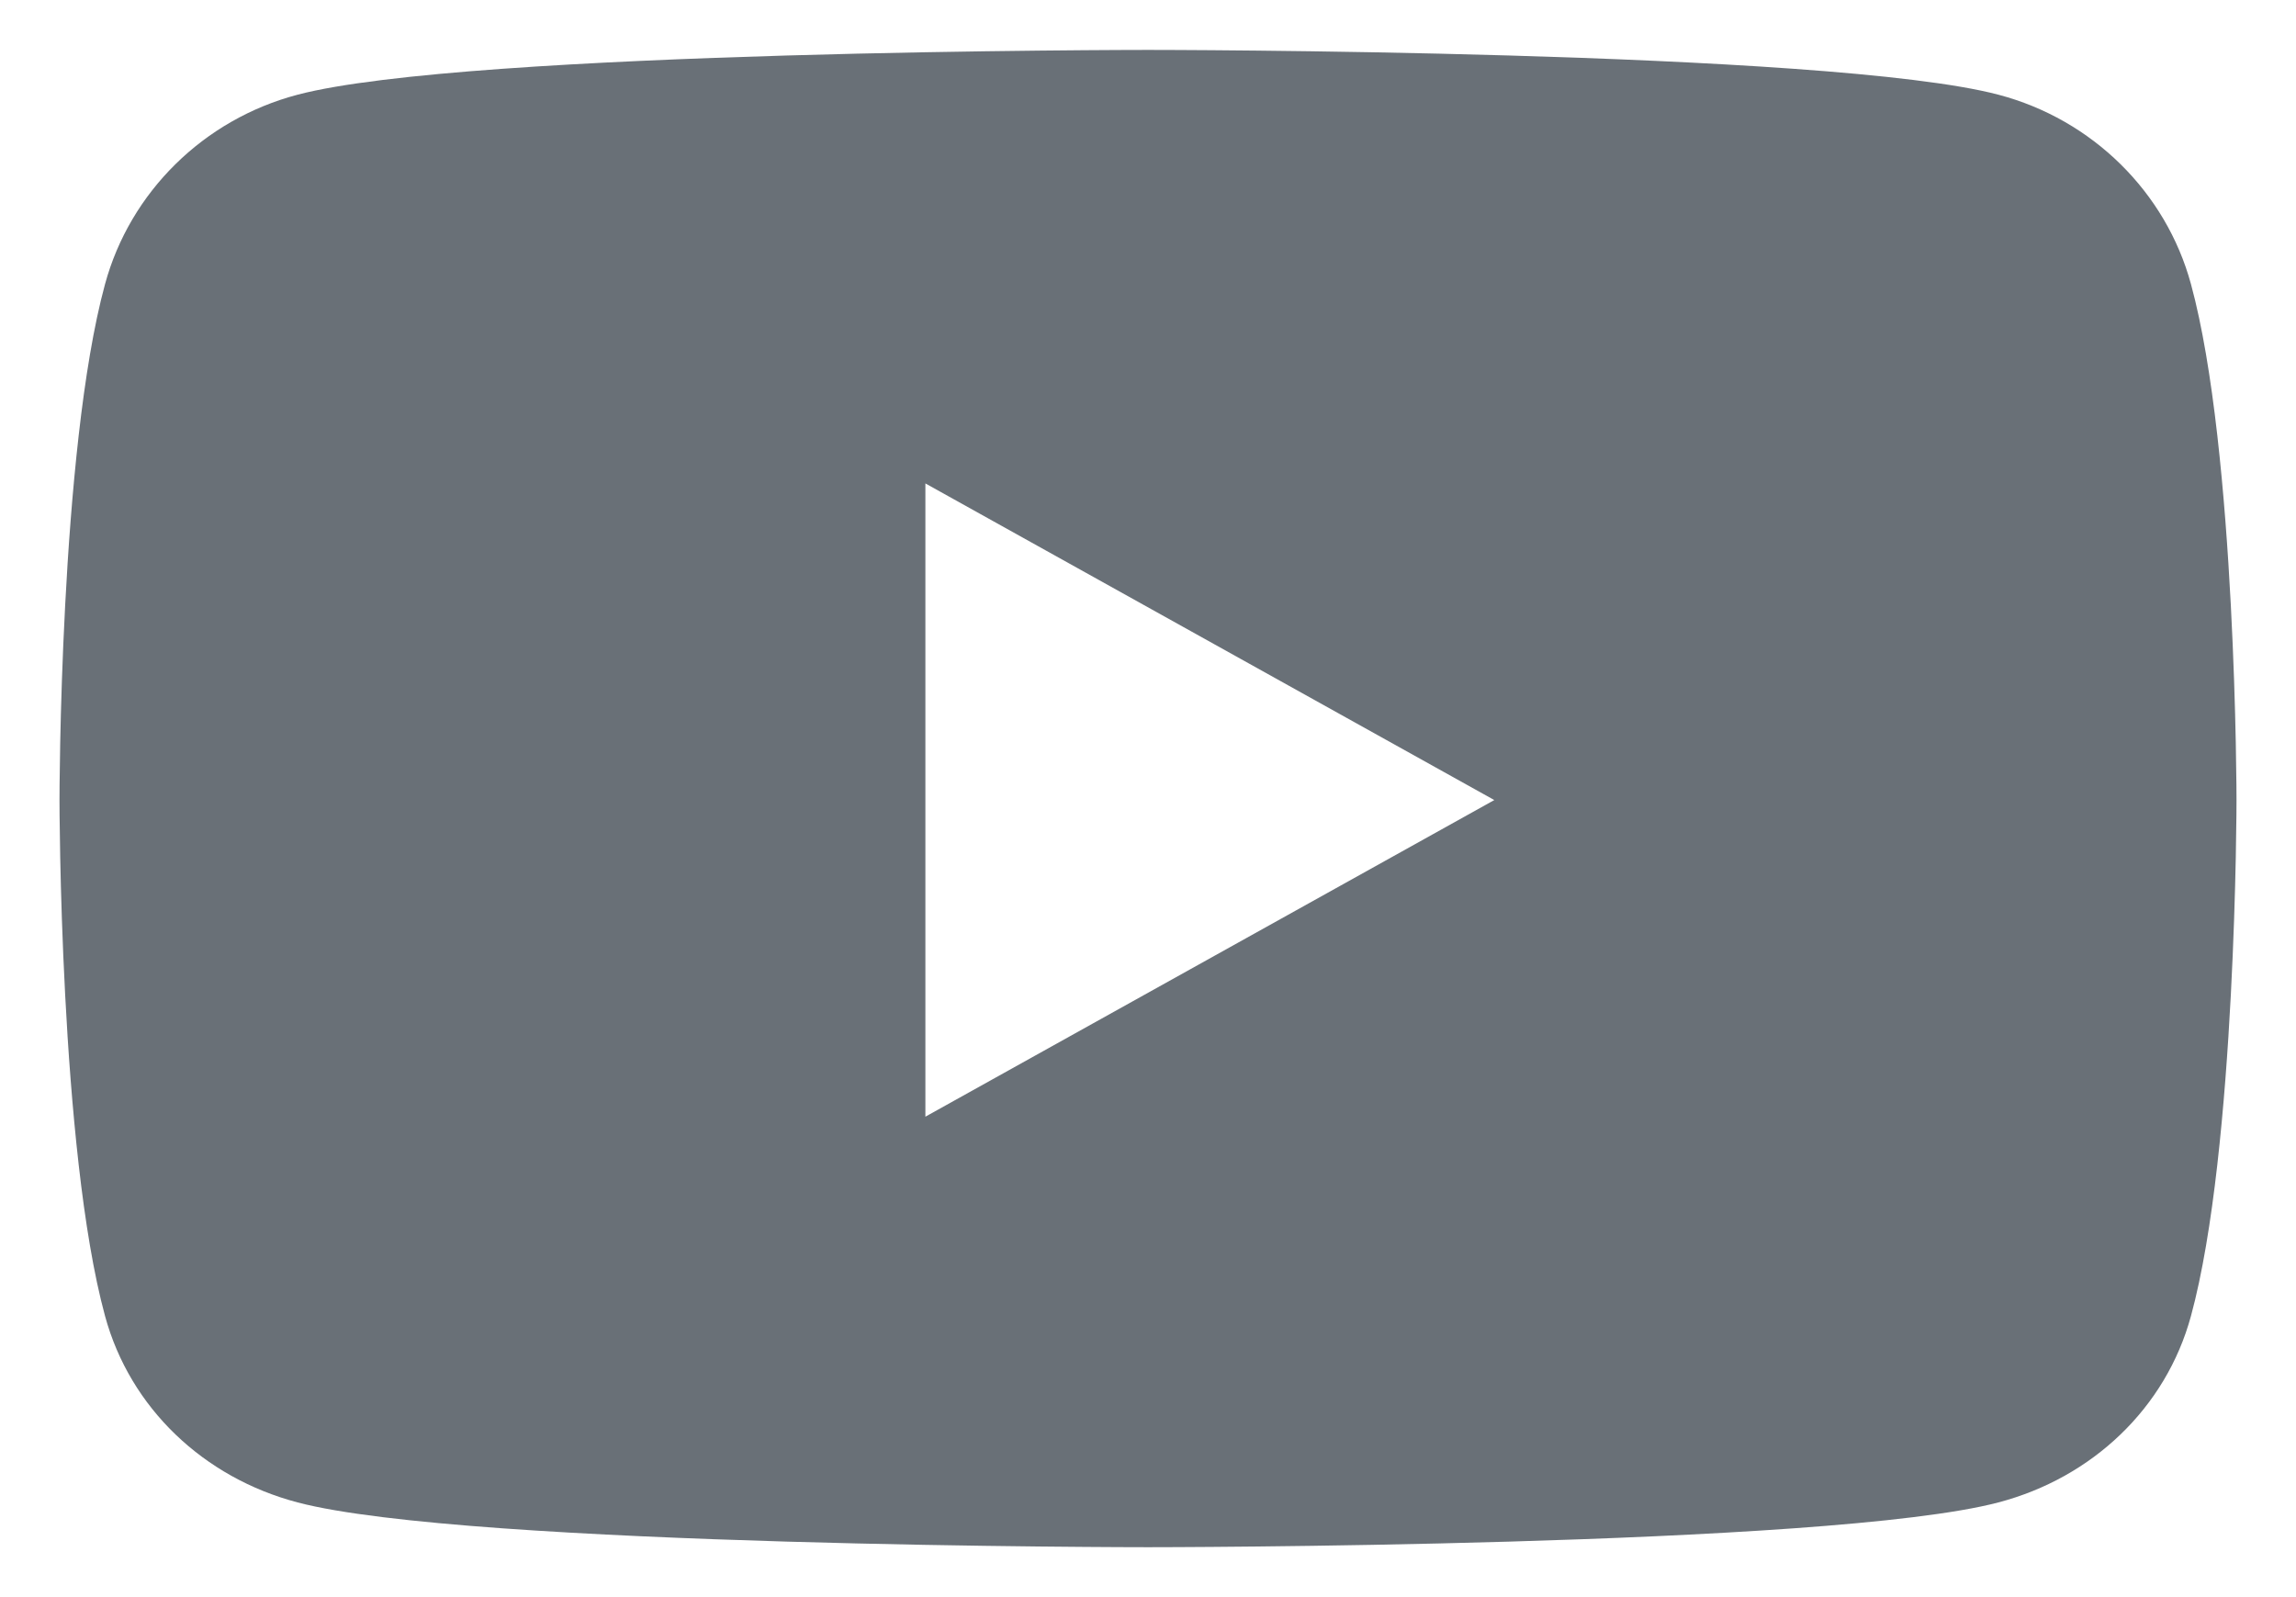
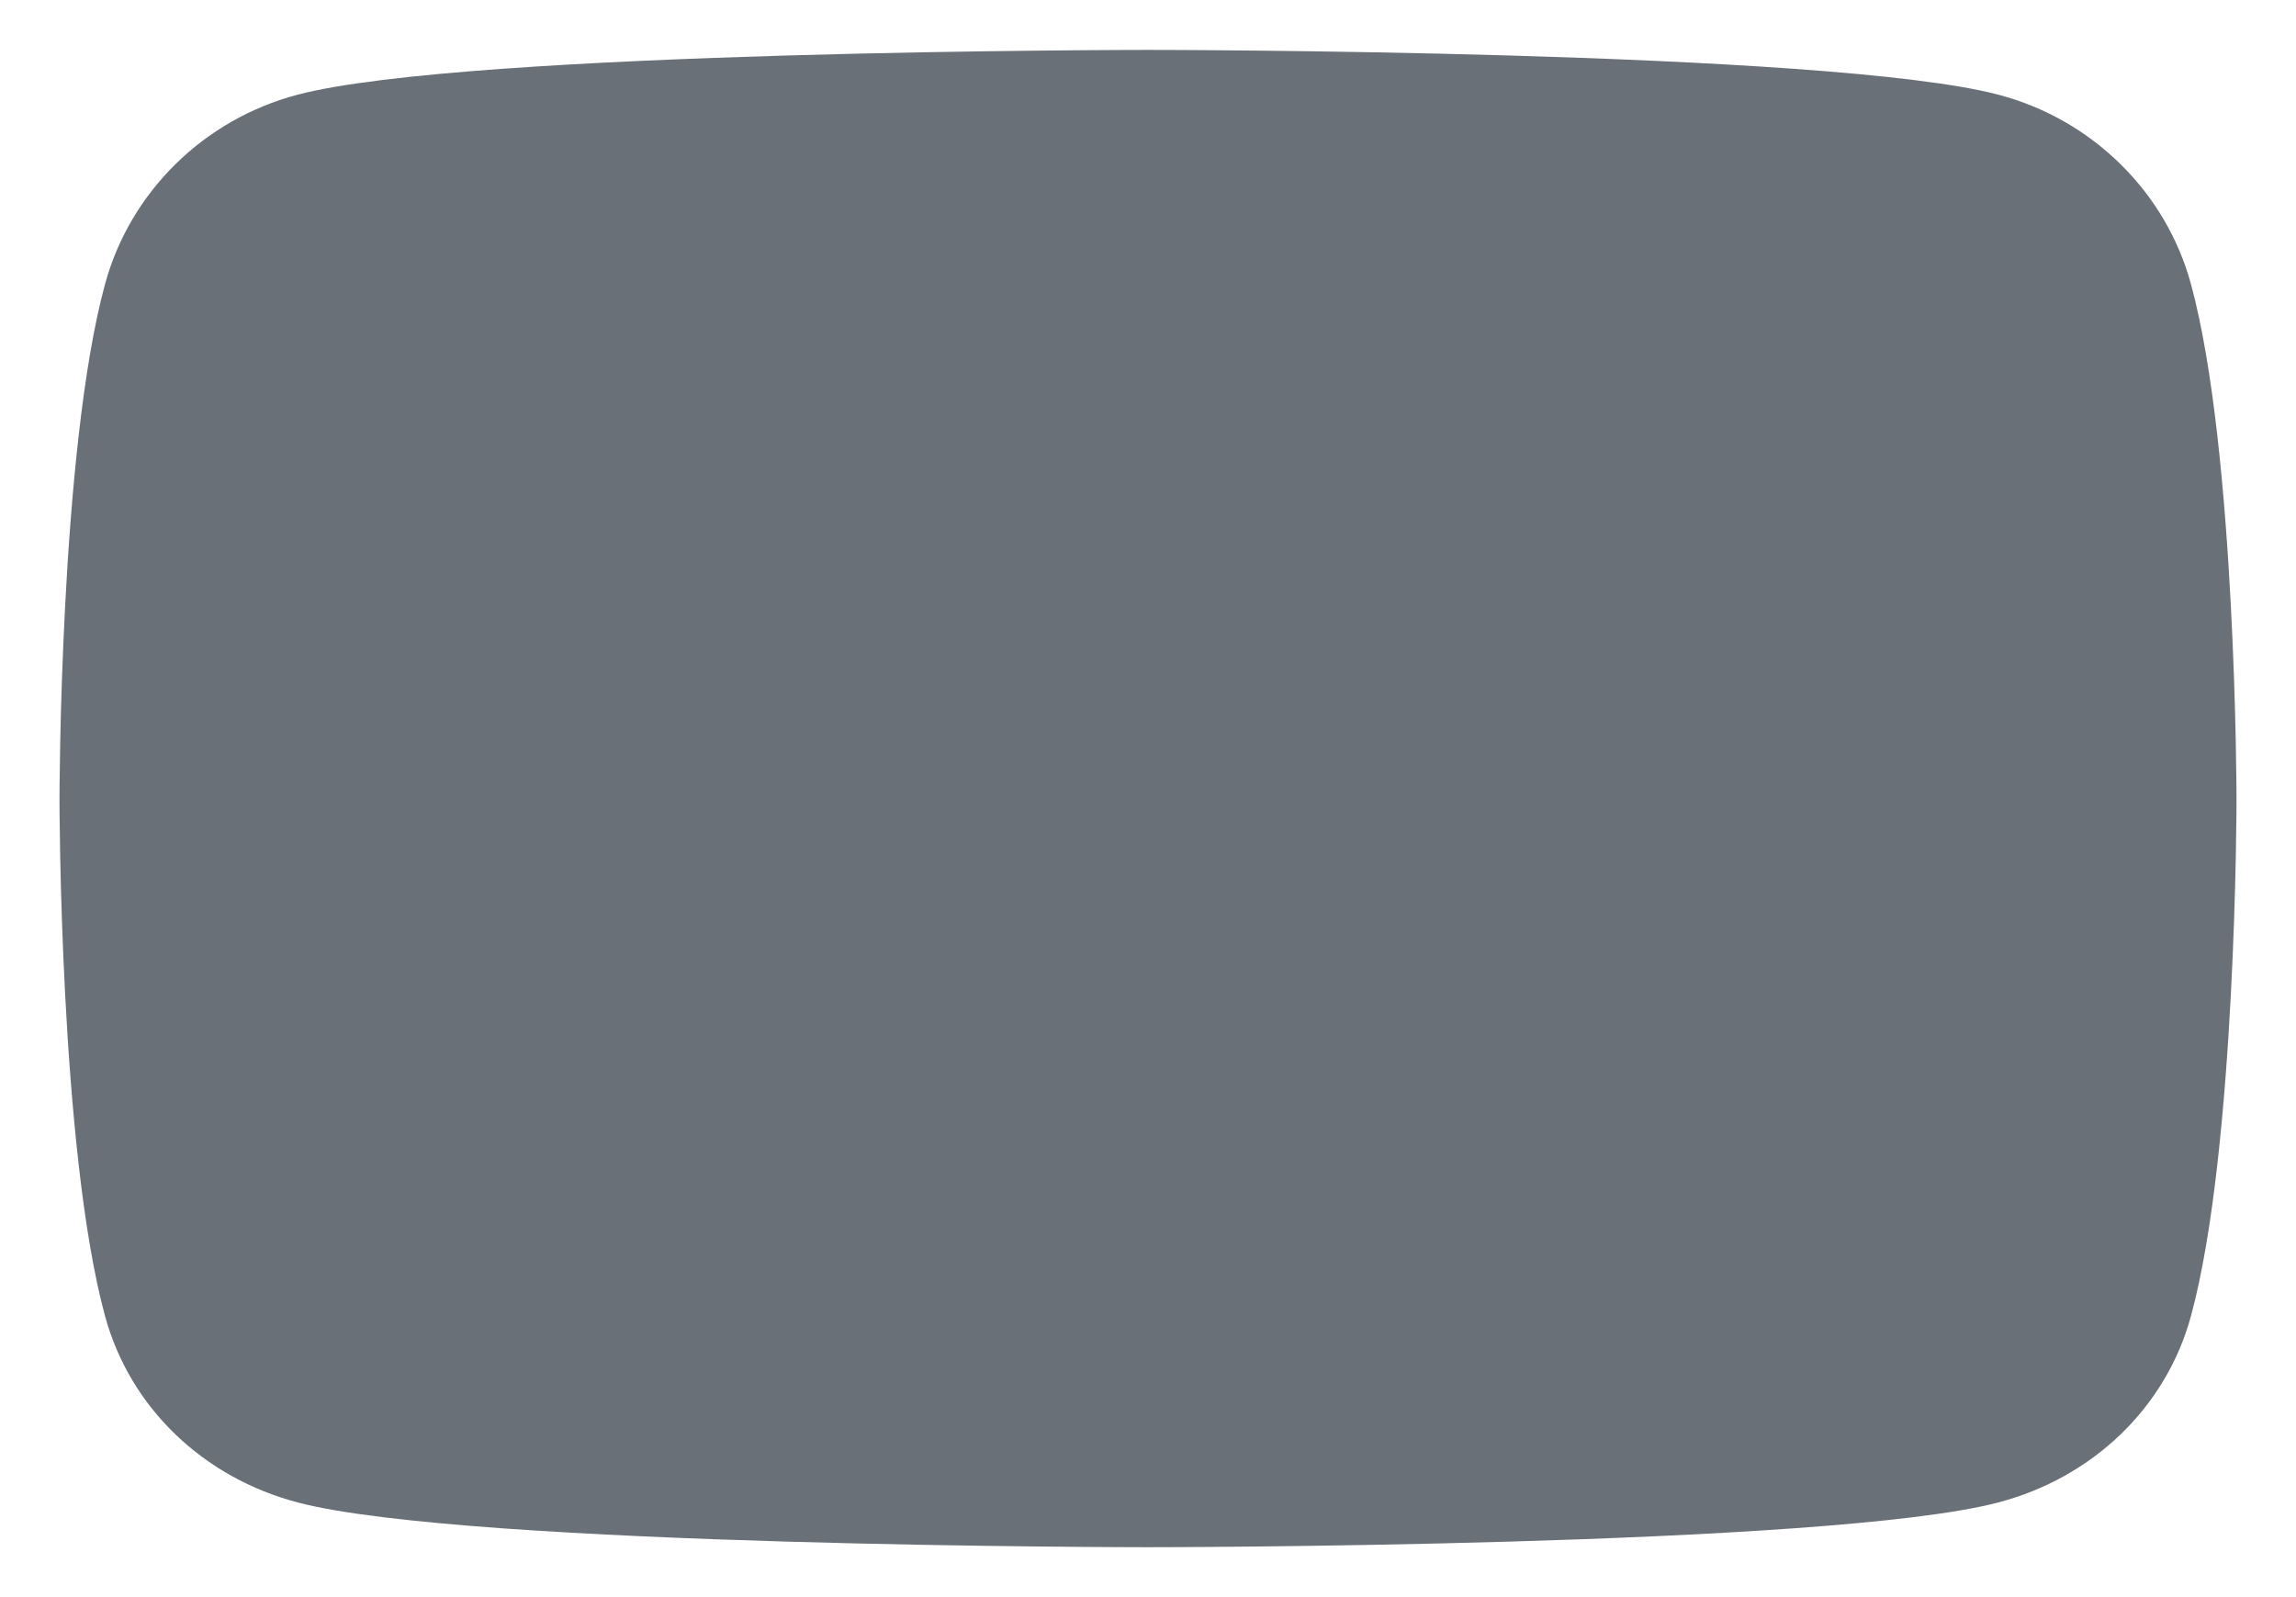
<svg xmlns="http://www.w3.org/2000/svg" width="23" height="16" viewBox="0 0 23 16" fill="none">
-   <path d="M21.948 2.847C21.697 1.923 20.958 1.196 20.02 0.949C18.319 0.5 11.5 0.5 11.5 0.5C11.5 0.5 4.681 0.5 2.98 0.949C2.042 1.196 1.303 1.923 1.052 2.847C0.596 4.521 0.596 8.015 0.596 8.015C0.596 8.015 0.596 11.509 1.052 13.183C1.303 14.107 2.042 14.804 2.98 15.051C4.681 15.5 11.5 15.5 11.5 15.5C11.5 15.5 18.319 15.5 20.02 15.051C20.958 14.804 21.697 14.107 21.948 13.183C22.404 11.509 22.404 8.015 22.404 8.015C22.404 8.015 22.404 4.521 21.948 2.847ZM9.27 11.187V4.843L14.969 8.015L9.27 11.187Z" fill="#697077" />
+   <path d="M21.948 2.847C21.697 1.923 20.958 1.196 20.02 0.949C18.319 0.5 11.5 0.5 11.5 0.5C11.5 0.5 4.681 0.5 2.98 0.949C2.042 1.196 1.303 1.923 1.052 2.847C0.596 4.521 0.596 8.015 0.596 8.015C0.596 8.015 0.596 11.509 1.052 13.183C1.303 14.107 2.042 14.804 2.98 15.051C4.681 15.5 11.5 15.5 11.5 15.5C11.5 15.5 18.319 15.5 20.02 15.051C20.958 14.804 21.697 14.107 21.948 13.183C22.404 11.509 22.404 8.015 22.404 8.015C22.404 8.015 22.404 4.521 21.948 2.847ZM9.27 11.187L14.969 8.015L9.27 11.187Z" fill="#697077" />
</svg>